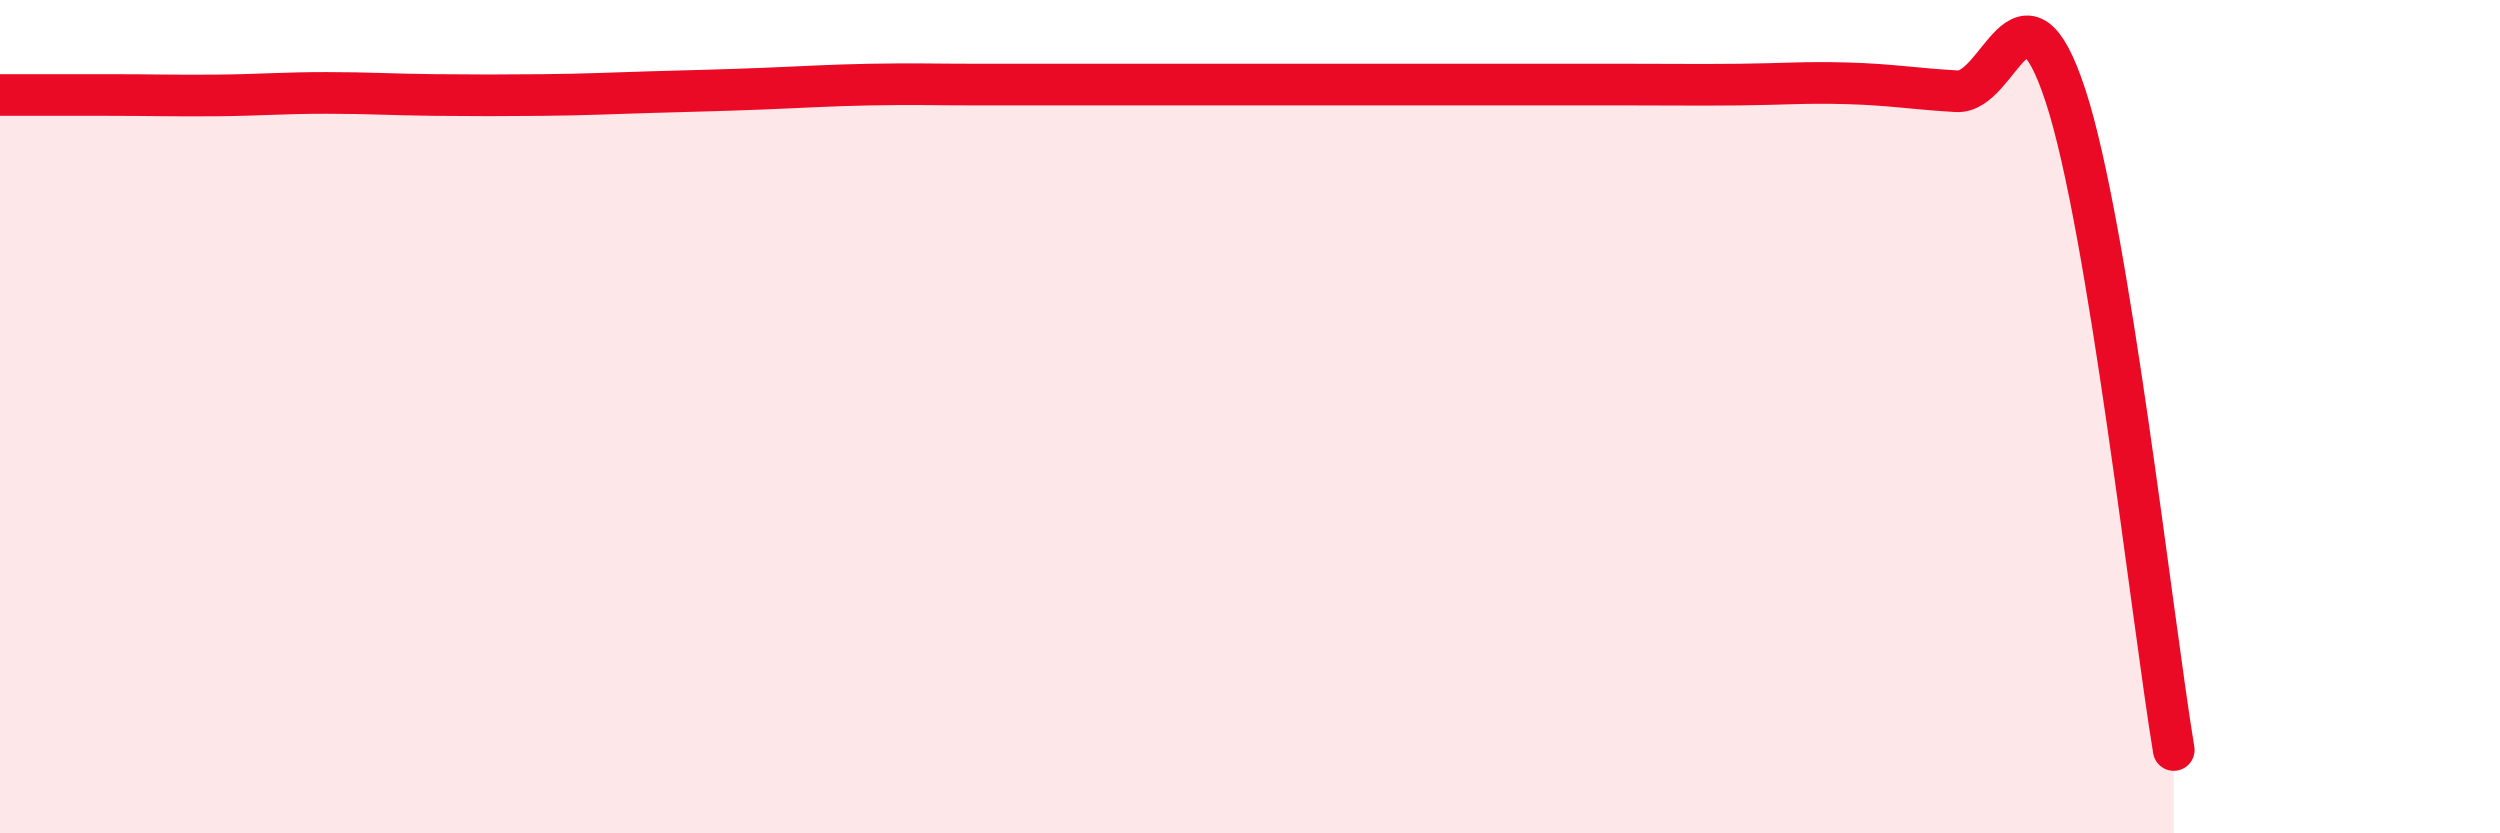
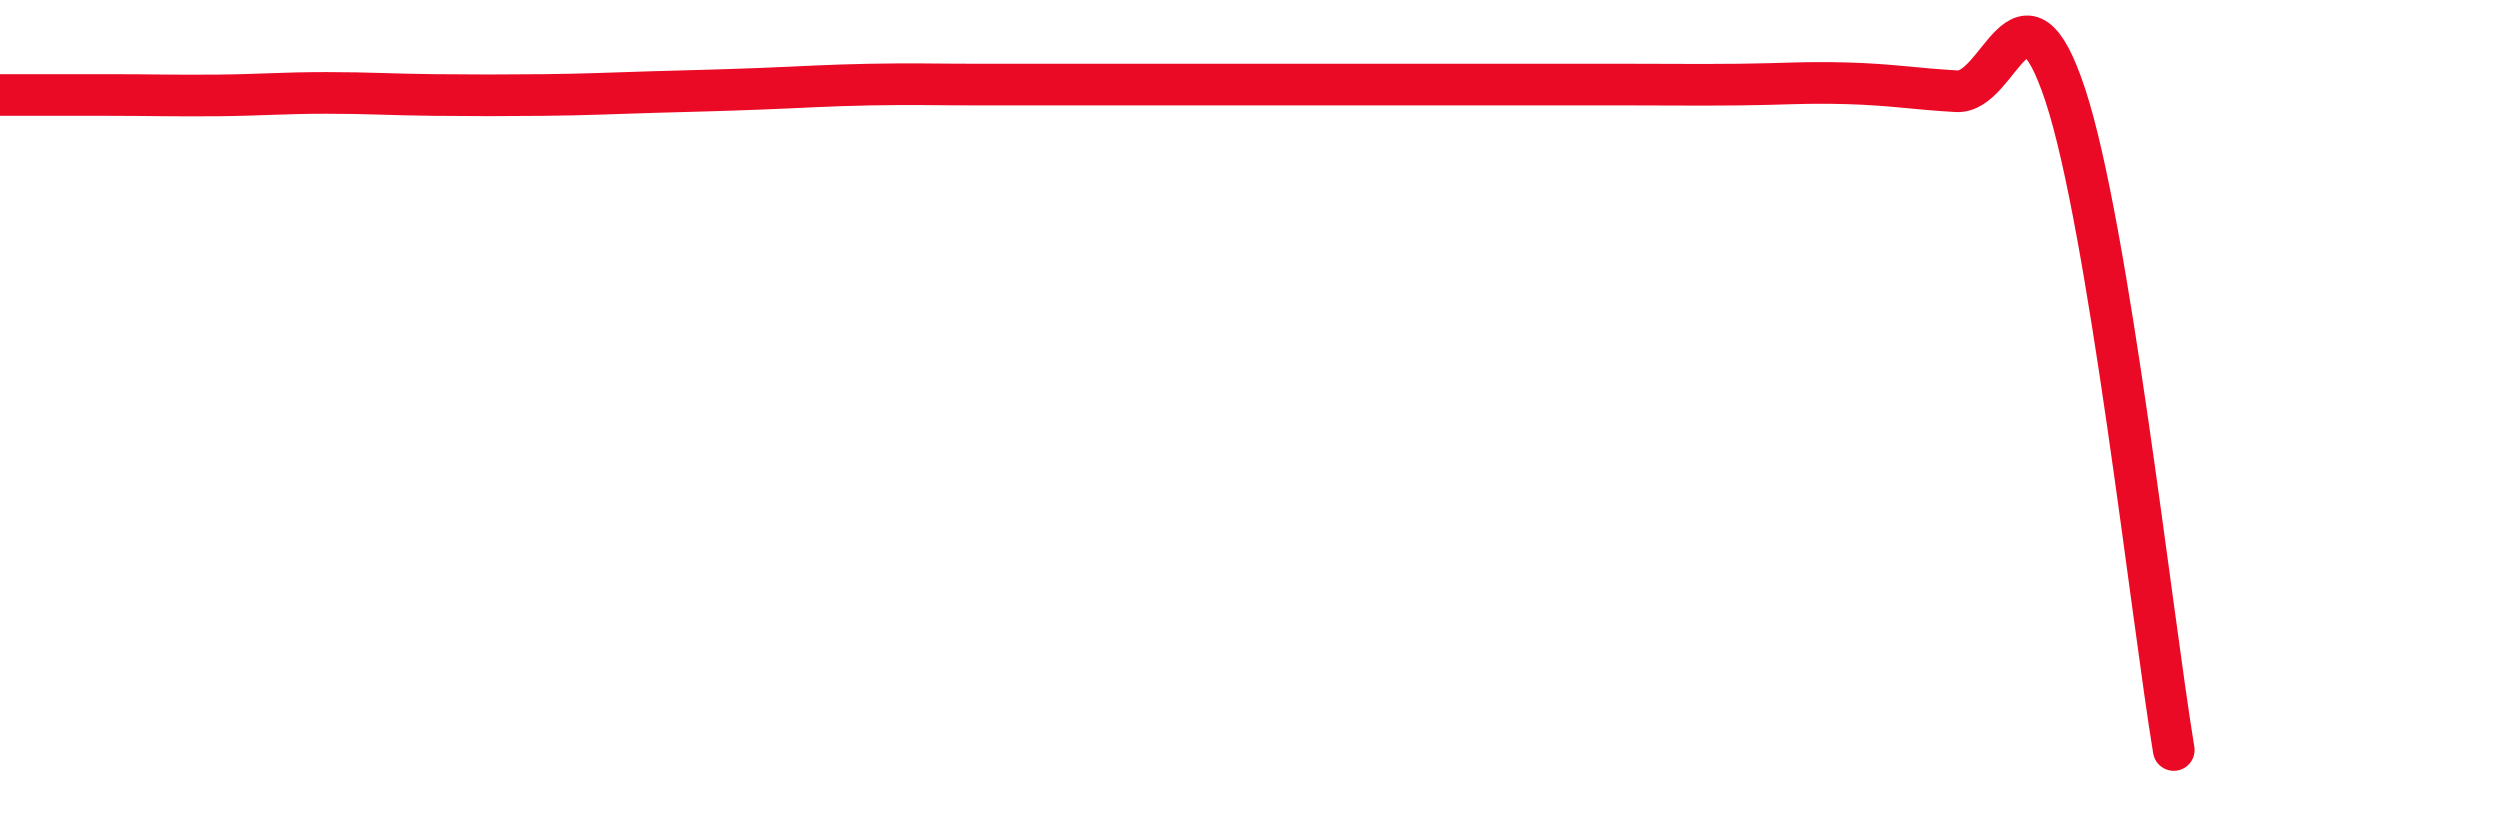
<svg xmlns="http://www.w3.org/2000/svg" width="60" height="20" viewBox="0 0 60 20">
-   <path d="M 0,2.28 C 0.52,2.28 1.57,2.28 2.61,2.28 C 3.65,2.28 4.18,2.3 5.22,2.29 C 6.26,2.28 6.79,2.23 7.83,2.23 C 8.87,2.23 9.39,2.27 10.43,2.28 C 11.47,2.29 12,2.29 13.04,2.28 C 14.08,2.27 14.61,2.24 15.65,2.21 C 16.69,2.18 17.22,2.17 18.26,2.13 C 19.3,2.09 19.83,2.05 20.87,2.03 C 21.91,2.01 22.44,2.03 23.48,2.03 C 24.52,2.03 25.05,2.03 26.09,2.03 C 27.13,2.03 27.66,2.03 28.7,2.03 C 29.74,2.03 30.26,2.03 31.3,2.03 C 32.34,2.03 32.87,2.03 33.91,2.03 C 34.95,2.03 35.48,2.03 36.52,2.03 C 37.56,2.03 38.09,2.03 39.13,2.03 C 40.17,2.03 40.7,2.04 41.74,2.03 C 42.78,2.02 43.31,1.97 44.35,2 C 45.39,2.03 45.92,2.13 46.96,2.19 C 48,2.25 48.53,-0.87 49.57,2.29 C 50.61,5.45 51.65,14.86 52.17,18L52.17 20L0 20Z" fill="#EB0A25" opacity="0.1" stroke-linecap="round" stroke-linejoin="round" />
  <path d="M 0,2.28 C 0.52,2.28 1.57,2.28 2.61,2.28 C 3.65,2.28 4.18,2.3 5.22,2.29 C 6.26,2.28 6.79,2.23 7.83,2.23 C 8.87,2.23 9.39,2.27 10.43,2.28 C 11.47,2.29 12,2.29 13.04,2.28 C 14.08,2.27 14.61,2.24 15.65,2.21 C 16.69,2.18 17.22,2.17 18.26,2.13 C 19.3,2.09 19.83,2.05 20.87,2.03 C 21.91,2.01 22.44,2.03 23.48,2.03 C 24.52,2.03 25.05,2.03 26.09,2.03 C 27.13,2.03 27.66,2.03 28.7,2.03 C 29.74,2.03 30.26,2.03 31.3,2.03 C 32.34,2.03 32.87,2.03 33.91,2.03 C 34.95,2.03 35.48,2.03 36.52,2.03 C 37.56,2.03 38.09,2.03 39.13,2.03 C 40.17,2.03 40.7,2.04 41.74,2.03 C 42.78,2.02 43.31,1.97 44.35,2 C 45.39,2.03 45.92,2.13 46.96,2.19 C 48,2.25 48.53,-0.87 49.57,2.29 C 50.61,5.45 51.65,14.86 52.17,18" stroke="#EB0A25" stroke-width="1" fill="none" stroke-linecap="round" stroke-linejoin="round" />
</svg>